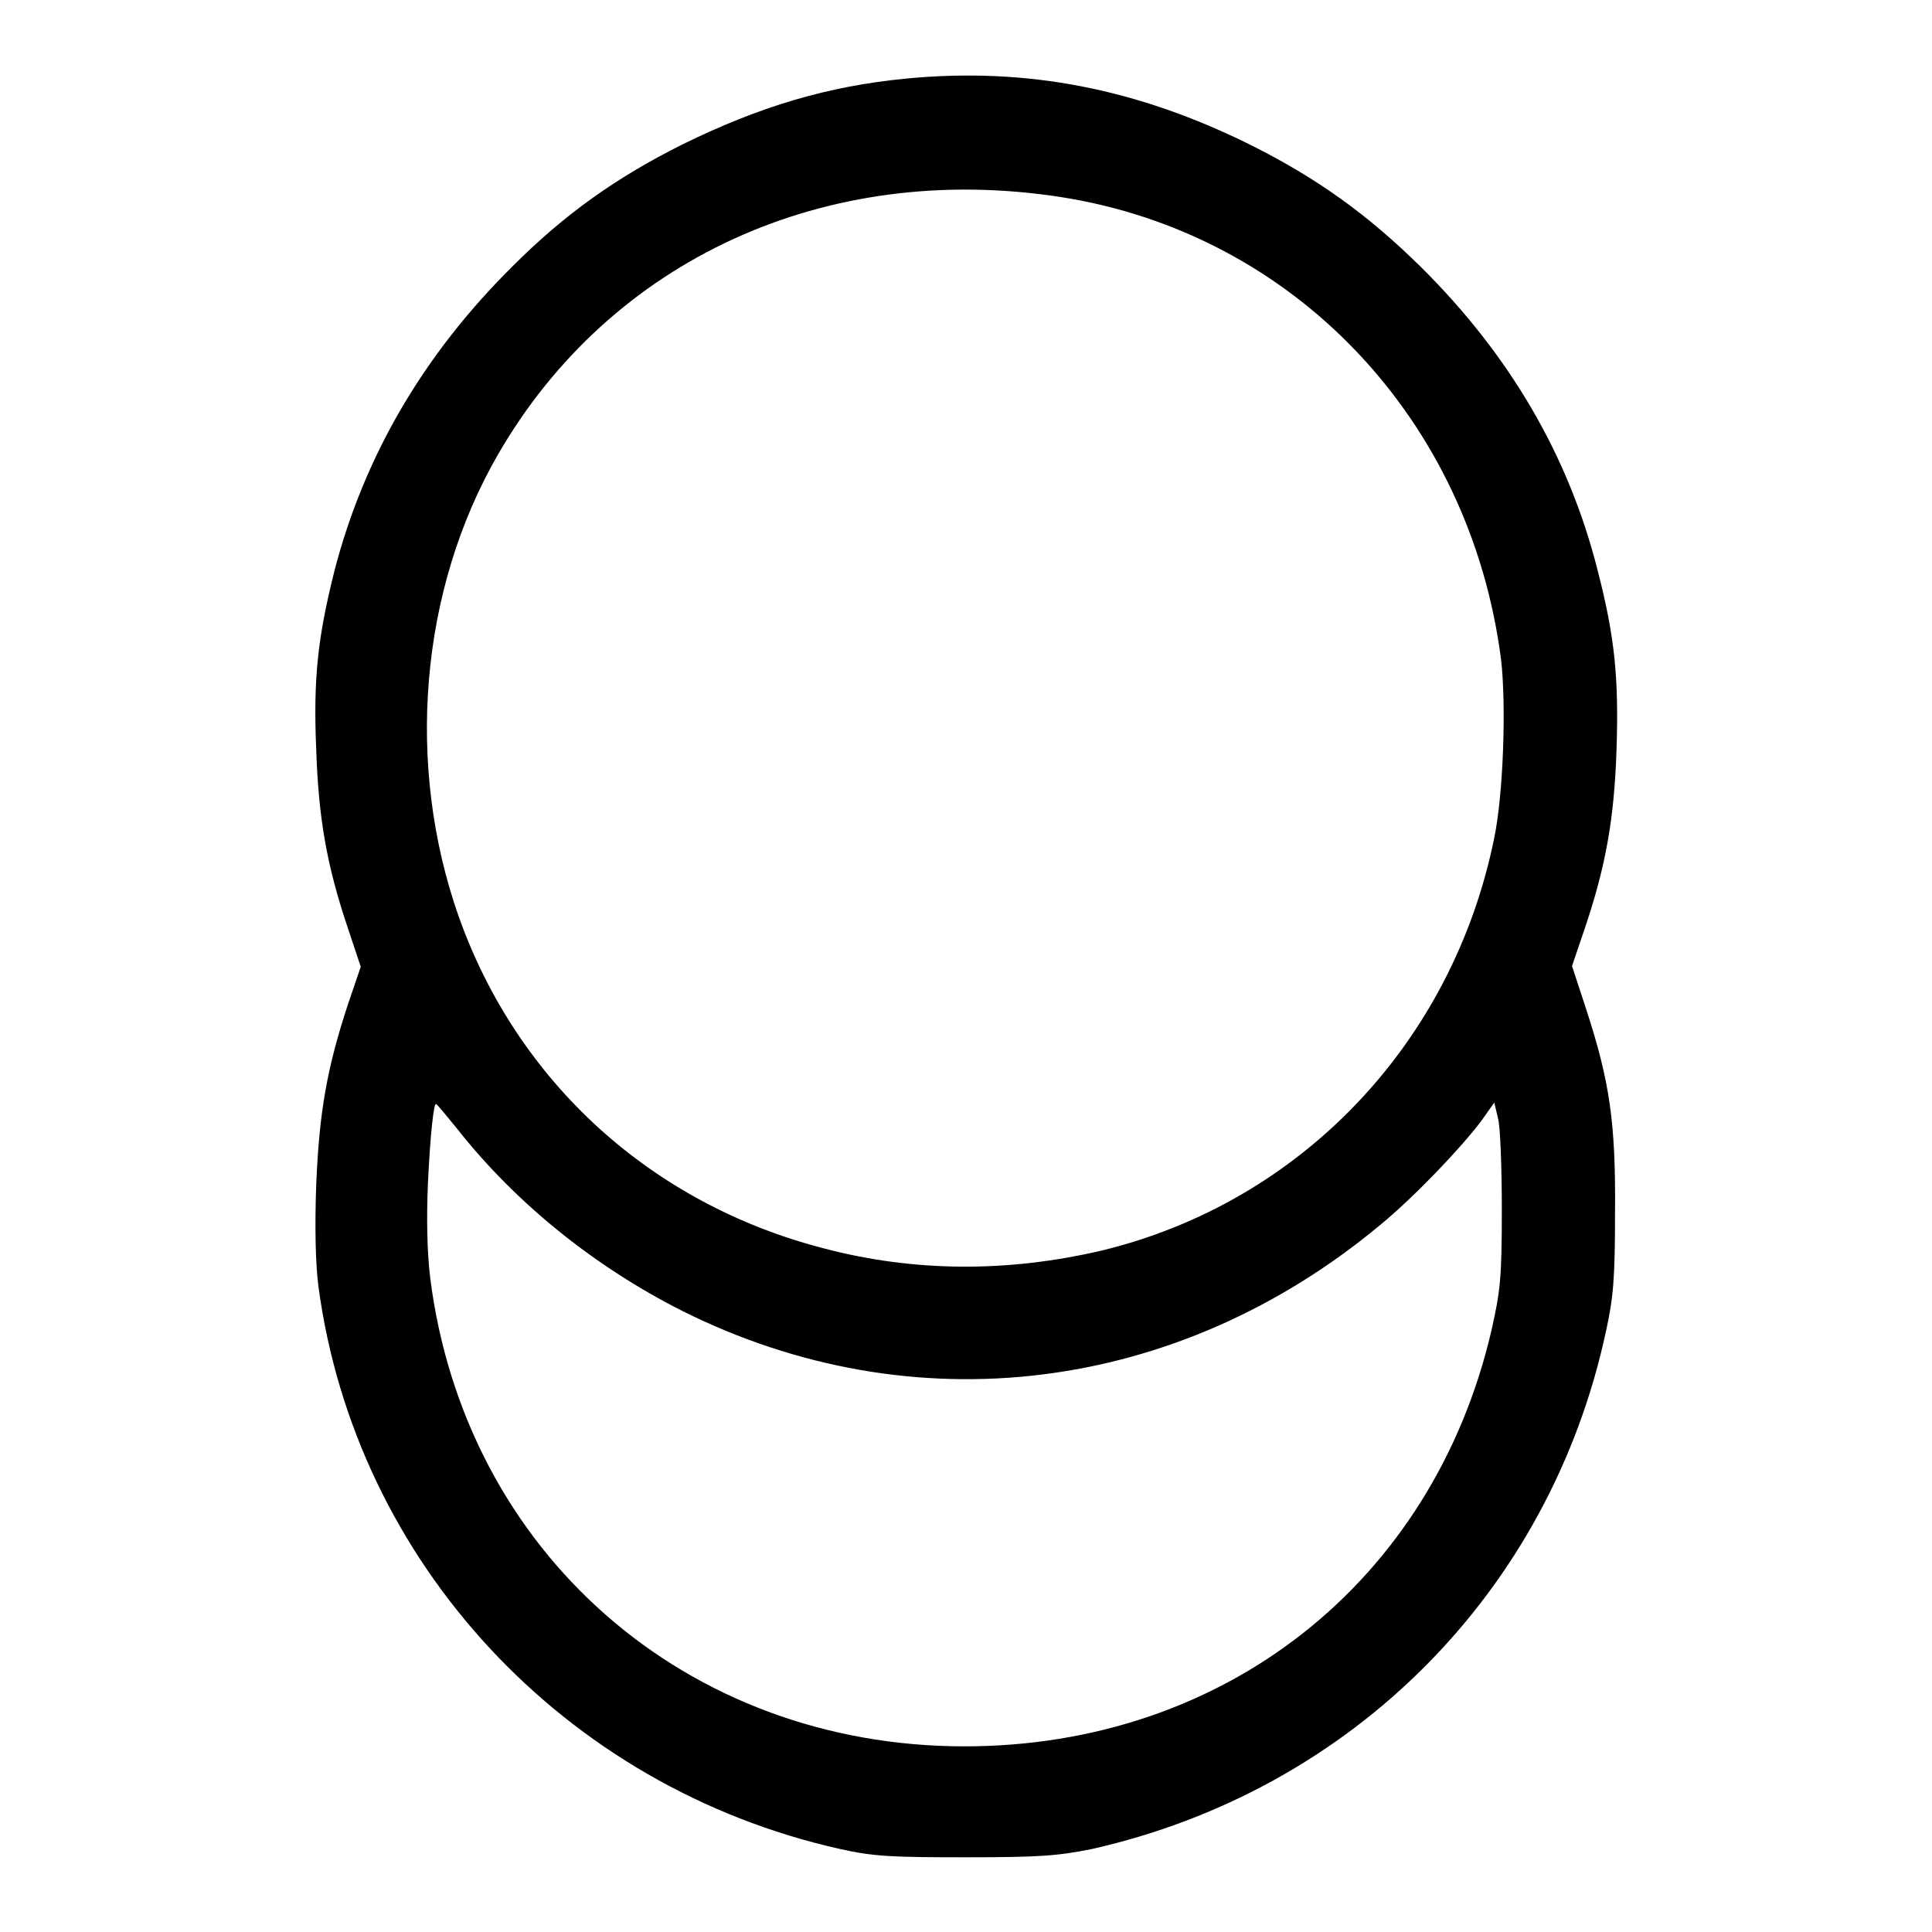
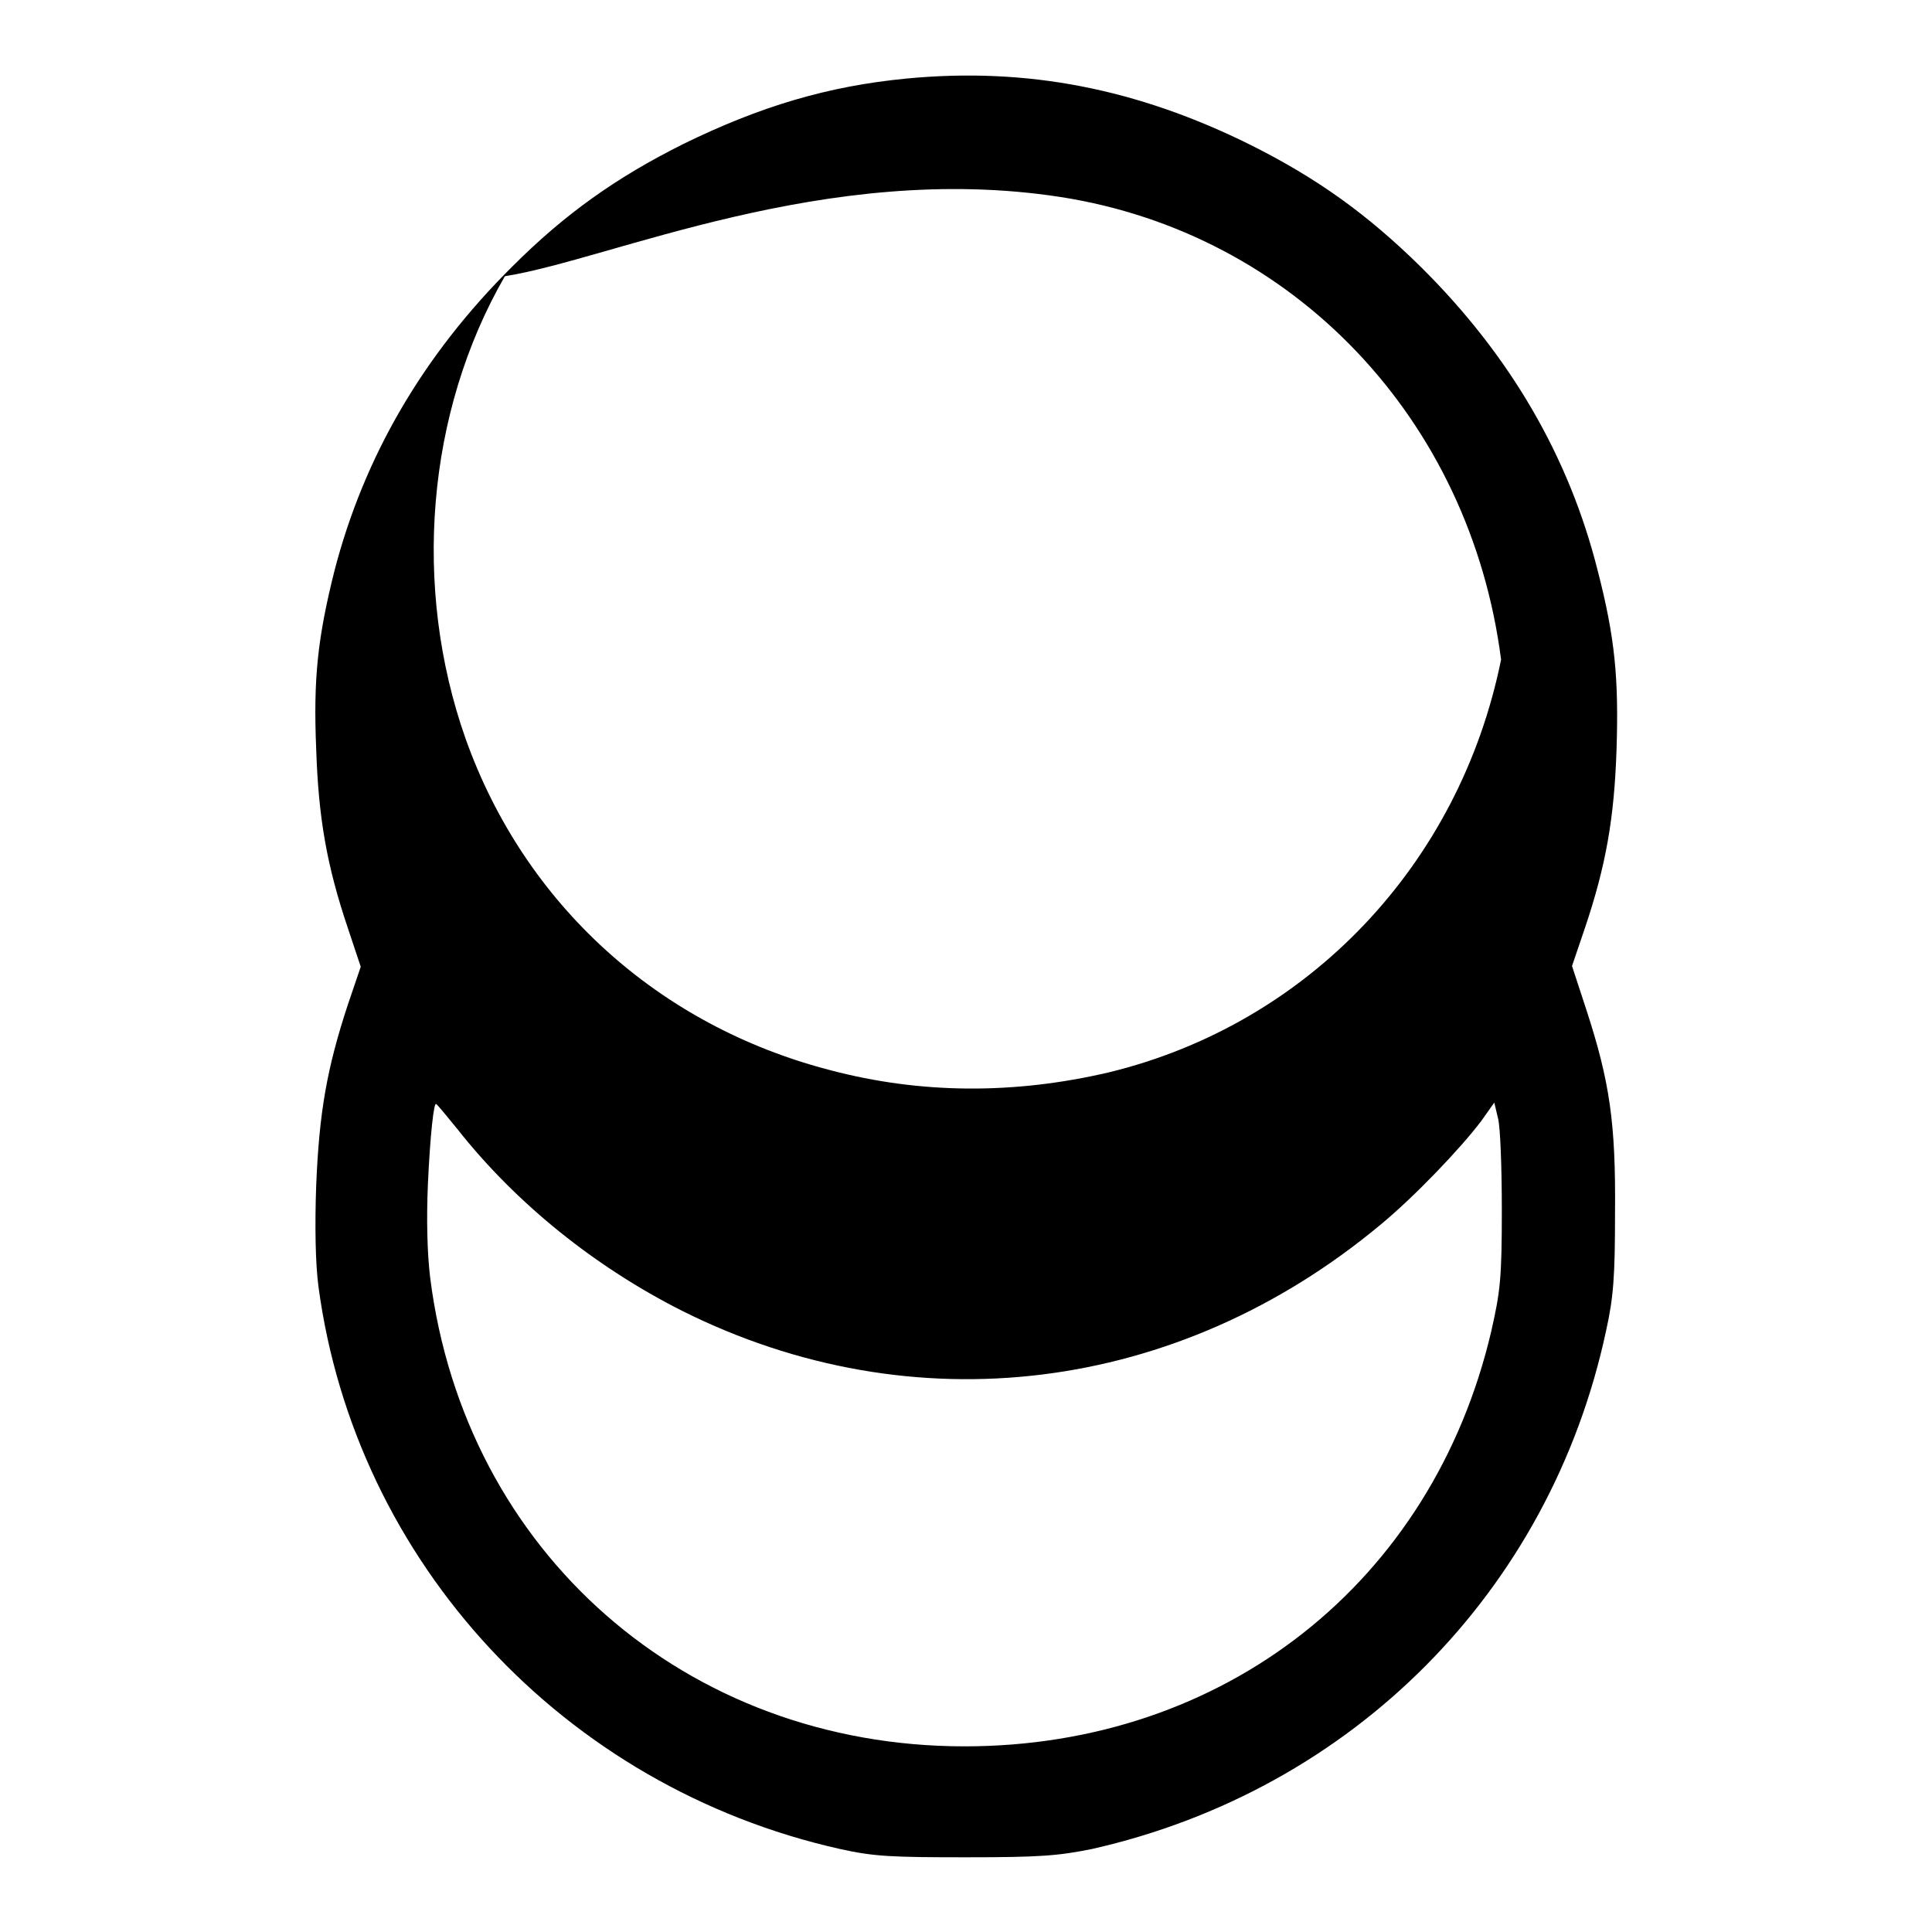
<svg xmlns="http://www.w3.org/2000/svg" version="1.1" x="0px" y="0px" viewBox="0 0 256 256" enable-background="new 0 0 256 256" xml:space="preserve">
  <g>
    <g>
      <g>
-         <path fill="#000000" d="M120.2,10.4c-10.5,1-19.5,3.7-29.7,8.7c-8.8,4.4-15.6,9.2-22.6,16.2C56,47.1,48.2,60.6,44.3,75.7c-2.2,8.8-2.8,14.2-2.4,23.6c0.3,9.1,1.4,15.4,4.2,23.7l1.7,5.1l-1.7,5c-2.8,8.5-3.8,14.3-4.2,23.9c-0.2,5.5-0.1,10.5,0.3,13.5c4.9,36.5,32.5,66.3,69.1,74.5c4.5,1,6.8,1.1,16.7,1.1c9.9,0,12.2-0.2,16.7-1.1c34.5-7.8,60.7-34.1,68.1-68.6c1-4.5,1.2-7.2,1.2-15.8c0.1-11.8-0.7-17.3-3.8-26.8l-1.9-5.8l1.7-5c2.8-8.3,3.9-14.6,4.2-23.7c0.3-9.4-0.2-14.8-2.5-23.7c-3.8-15.1-11.6-28.5-23.4-40.2c-7.1-7-13.8-11.8-22.6-16.2C150.6,11.7,136,8.9,120.2,10.4z M140.5,26.1c30.9,4.8,54.3,29.4,58.4,61.3c0.7,6.1,0.3,17.8-0.9,23.6c-5.5,27.2-25.6,48.3-52,54.7c-12.4,2.9-24.8,2.9-36.9-0.3c-22.8-5.9-40.5-22-48.3-43.9c-7.1-20.1-5.2-43.3,5.2-61.3C80.9,34.4,109.4,21.3,140.5,26.1z M60.6,149.6c7.8,9.9,18.3,18.3,29.8,24.1c30.6,15.3,65.6,11,92.5-11.4c4.5-3.7,10.7-10.2,13.4-13.8l1.7-2.4l0.5,2.1c0.3,1.1,0.5,6.6,0.5,12.1c0,9.1-0.2,10.8-1.4,16.1c-7.8,33.3-35.4,55-69.8,55c-36.9,0-66.2-25.7-70.8-62.1c-0.4-3.3-0.5-7.8-0.3-12.4c0.3-6.6,0.8-11,1.1-10.6C58,146.4,59.2,147.9,60.6,149.6z" />
+         <path fill="#000000" d="M120.2,10.4c-10.5,1-19.5,3.7-29.7,8.7c-8.8,4.4-15.6,9.2-22.6,16.2C56,47.1,48.2,60.6,44.3,75.7c-2.2,8.8-2.8,14.2-2.4,23.6c0.3,9.1,1.4,15.4,4.2,23.7l1.7,5.1l-1.7,5c-2.8,8.5-3.8,14.3-4.2,23.9c-0.2,5.5-0.1,10.5,0.3,13.5c4.9,36.5,32.5,66.3,69.1,74.5c4.5,1,6.8,1.1,16.7,1.1c9.9,0,12.2-0.2,16.7-1.1c34.5-7.8,60.7-34.1,68.1-68.6c1-4.5,1.2-7.2,1.2-15.8c0.1-11.8-0.7-17.3-3.8-26.8l-1.9-5.8l1.7-5c2.8-8.3,3.9-14.6,4.2-23.7c0.3-9.4-0.2-14.8-2.5-23.7c-3.8-15.1-11.6-28.5-23.4-40.2c-7.1-7-13.8-11.8-22.6-16.2C150.6,11.7,136,8.9,120.2,10.4z M140.5,26.1c30.9,4.8,54.3,29.4,58.4,61.3c-5.5,27.2-25.6,48.3-52,54.7c-12.4,2.9-24.8,2.9-36.9-0.3c-22.8-5.9-40.5-22-48.3-43.9c-7.1-20.1-5.2-43.3,5.2-61.3C80.9,34.4,109.4,21.3,140.5,26.1z M60.6,149.6c7.8,9.9,18.3,18.3,29.8,24.1c30.6,15.3,65.6,11,92.5-11.4c4.5-3.7,10.7-10.2,13.4-13.8l1.7-2.4l0.5,2.1c0.3,1.1,0.5,6.6,0.5,12.1c0,9.1-0.2,10.8-1.4,16.1c-7.8,33.3-35.4,55-69.8,55c-36.9,0-66.2-25.7-70.8-62.1c-0.4-3.3-0.5-7.8-0.3-12.4c0.3-6.6,0.8-11,1.1-10.6C58,146.4,59.2,147.9,60.6,149.6z" />
      </g>
    </g>
  </g>
</svg>